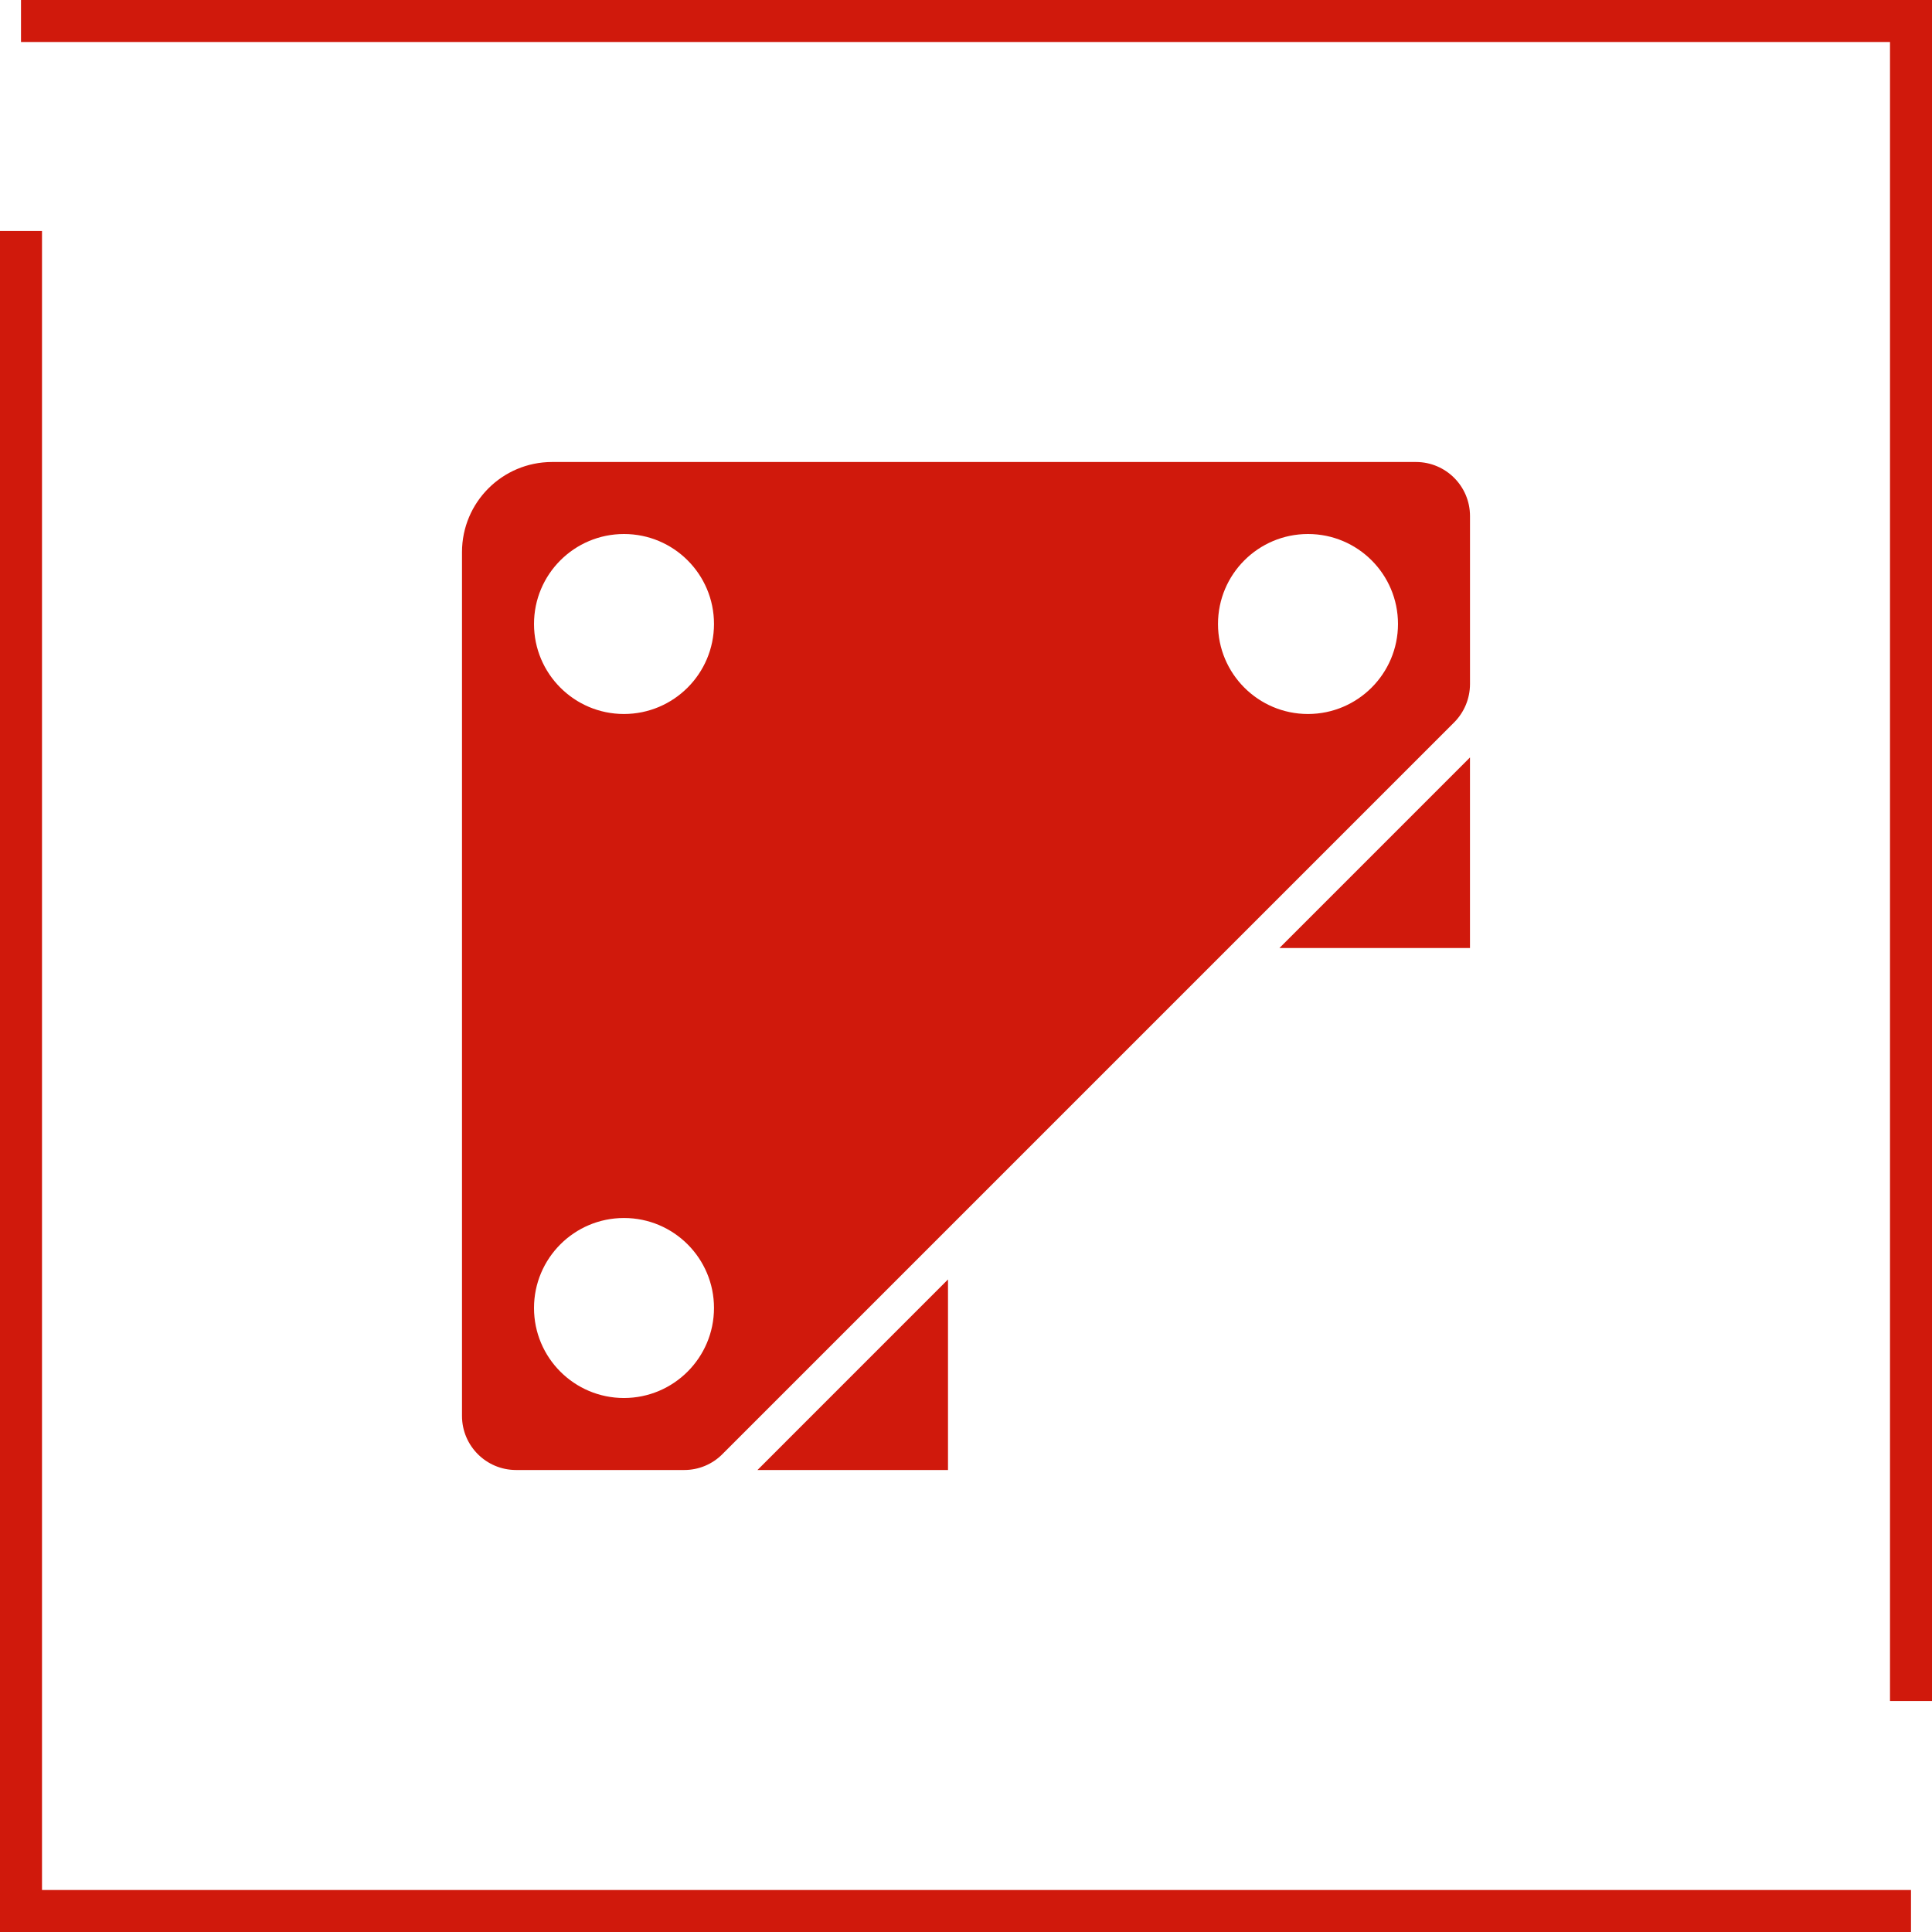
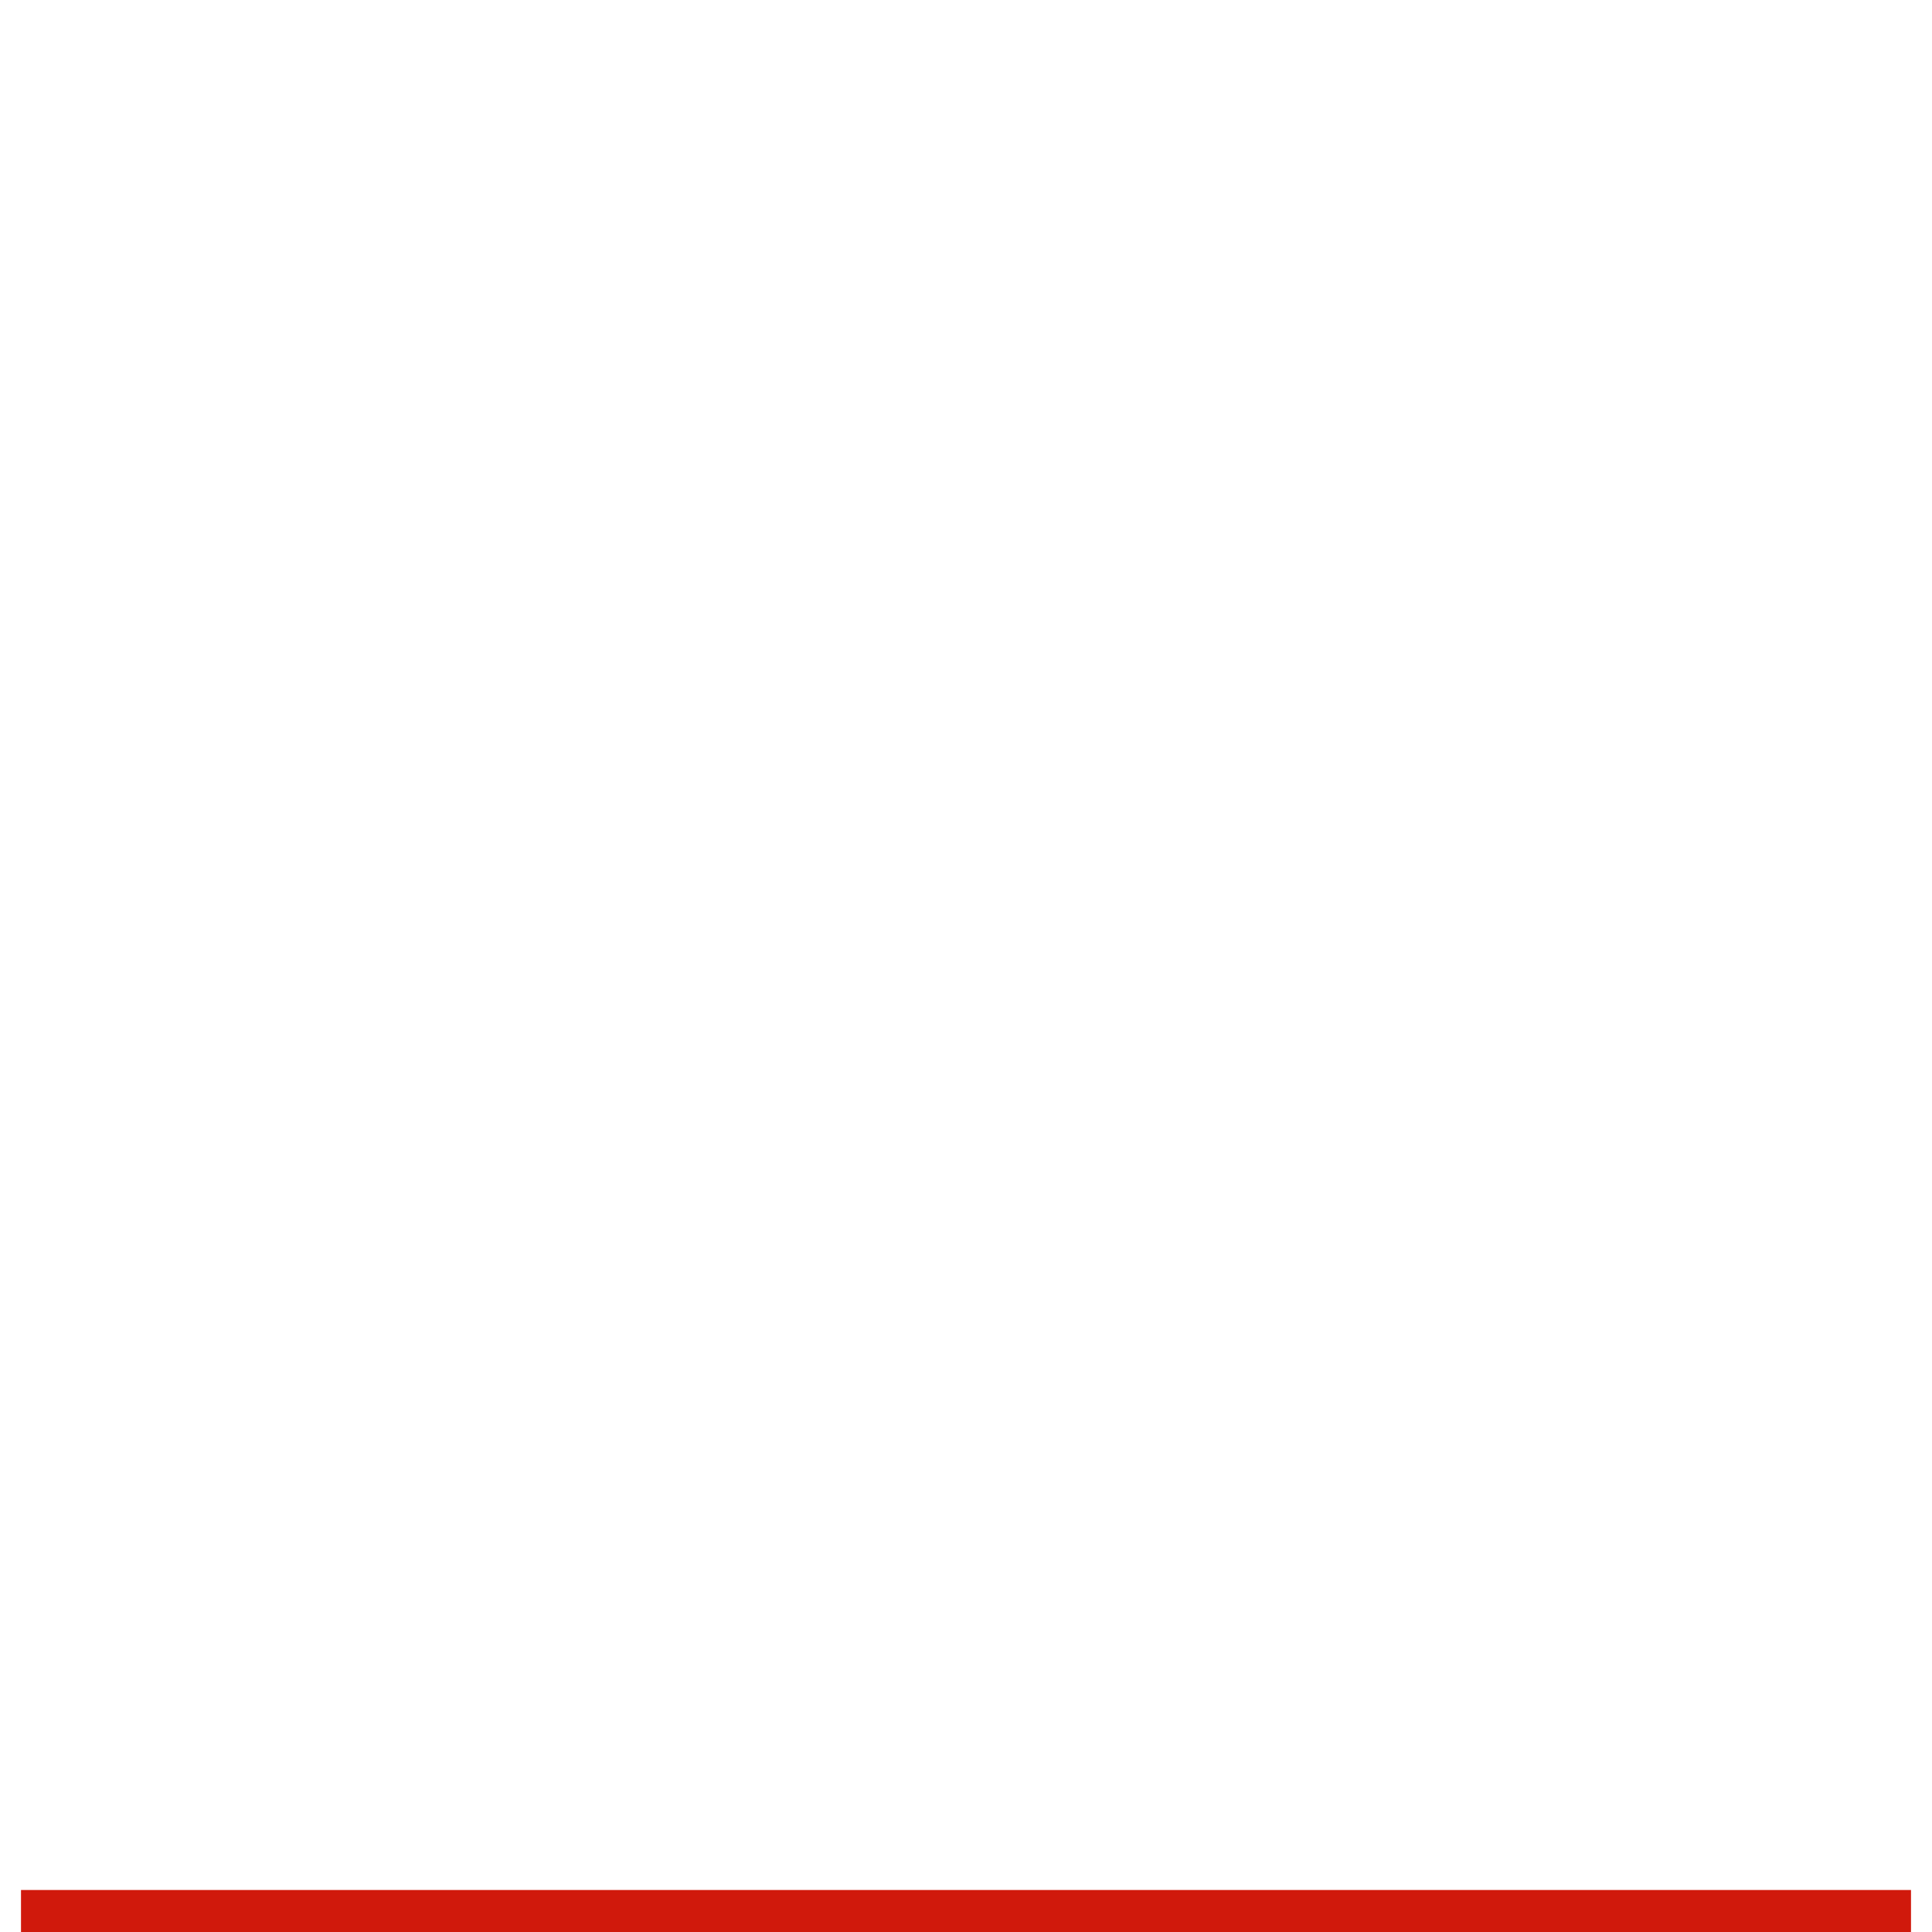
<svg xmlns="http://www.w3.org/2000/svg" width="92" height="92" viewBox="0 0 92 92" fill="none">
-   <path d="M91 91L52.946 91L1 91L1 11" stroke="#D0190C" stroke-width="2" />
-   <path d="M1 1L39.054 1L91 1L91 81" stroke="#D0190C" stroke-width="2" />
+   <path d="M91 91L52.946 91L1 91" stroke="#D0190C" stroke-width="2" />
  <g clip-path="url(#clip0_864_964)">
-     <path d="M69.999 45.143V36.069L60.926 45.143H69.999Z" fill="#D0190C" />
-     <path d="M45.143 70V60.926L36.07 70H45.143Z" fill="#D0190C" />
    <path d="M67.429 22H26.286C23.92 22.003 22.003 23.92 22 26.286V67.428C22.002 68.848 23.152 69.999 24.572 70H32.58C33.262 70.002 33.917 69.731 34.398 69.247L45.393 58.252L45.395 58.25L58.251 45.394L58.251 45.394L69.247 34.398C69.727 33.915 69.998 33.261 70 32.58V24.572C69.999 23.152 68.848 22.002 67.429 22ZM29.714 66.572C27.347 66.572 25.429 64.653 25.429 62.286C25.429 59.919 27.347 58 29.714 58C32.081 58 34 59.919 34 62.286C33.997 64.651 32.08 66.569 29.714 66.572ZM29.714 34C27.347 34 25.429 32.081 25.429 29.714C25.429 27.347 27.347 25.429 29.714 25.429C32.081 25.429 34 27.347 34 29.714C33.997 32.08 32.08 33.997 29.714 34ZM62.286 34C59.919 34 58 32.081 58 29.714C58 27.347 59.919 25.429 62.286 25.429C64.653 25.429 66.571 27.347 66.571 29.714C66.569 32.08 64.651 33.997 62.286 34Z" fill="#D0190C" />
  </g>
  <defs>
    <clipPath id="clip0_864_964">
-       <rect width="48" height="48" fill="white" transform="translate(22 22)" />
-     </clipPath>
+       </clipPath>
  </defs>
</svg>